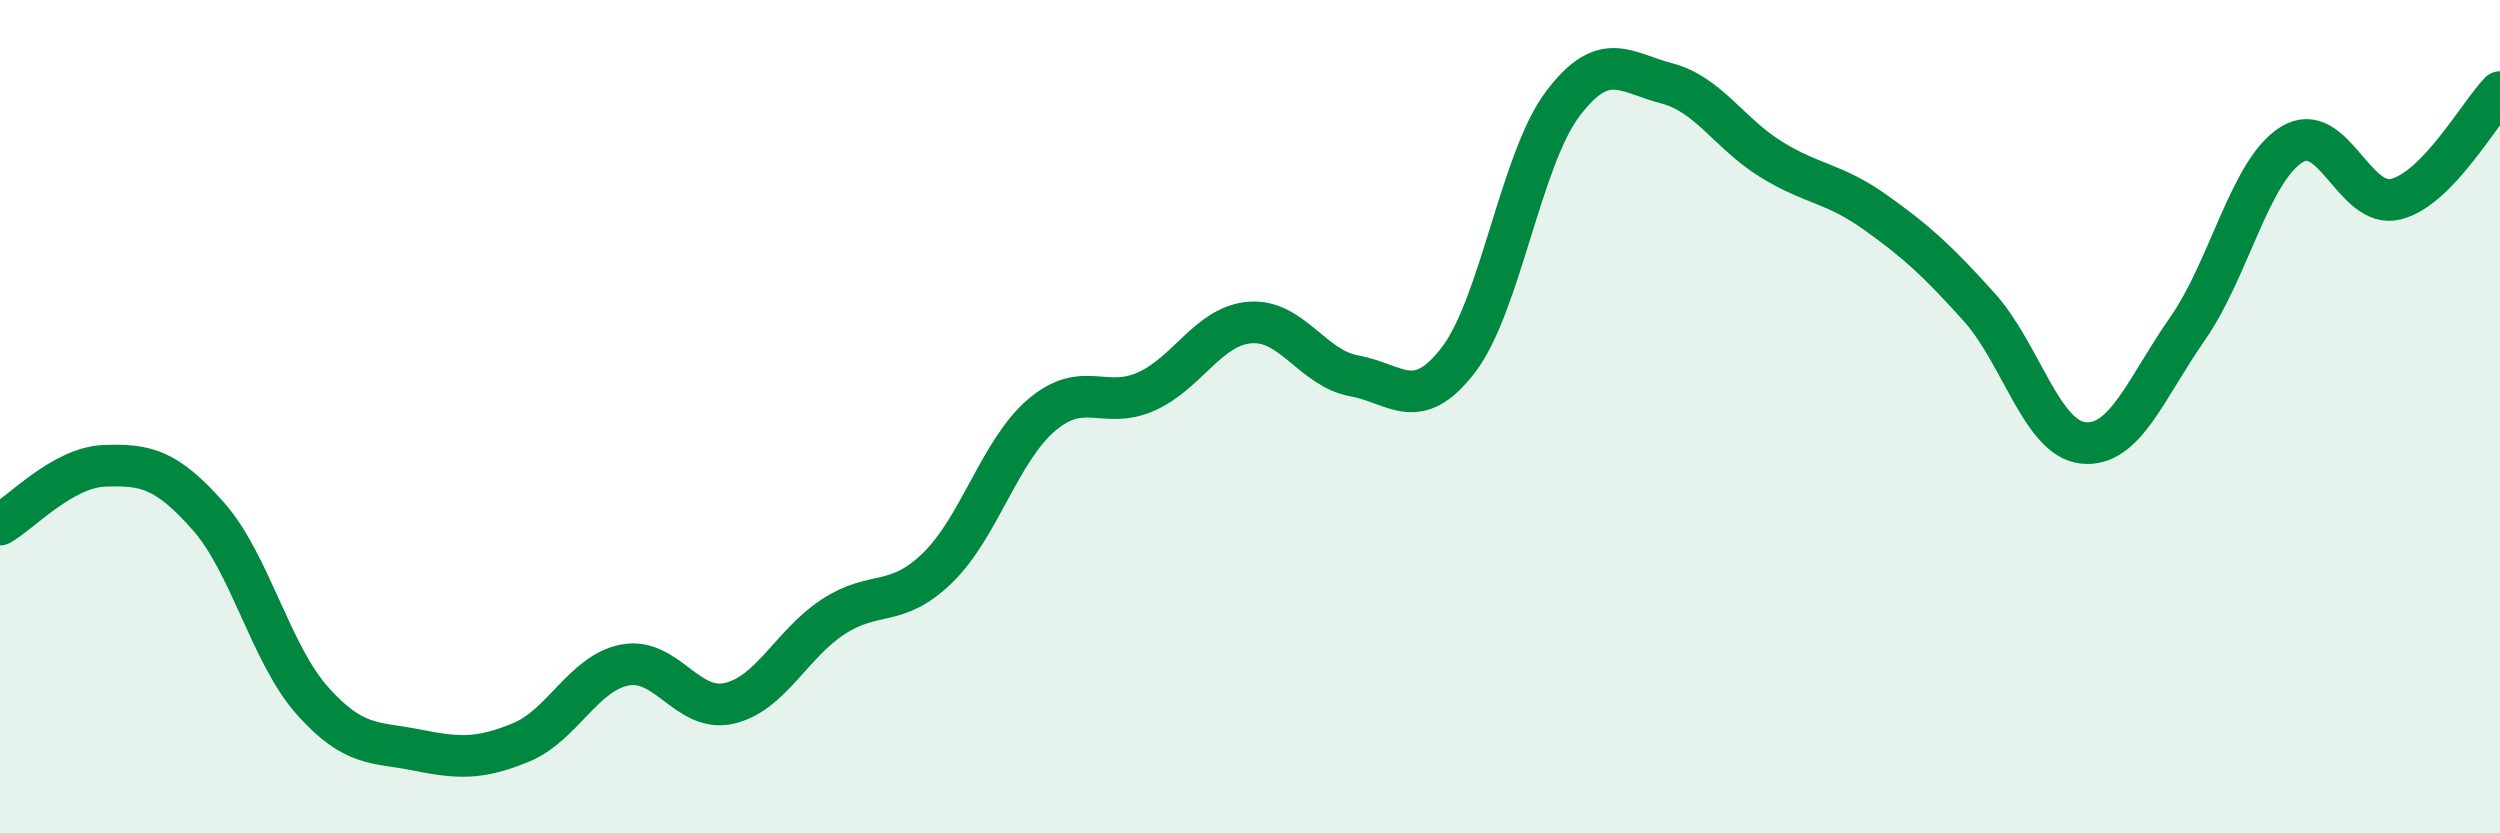
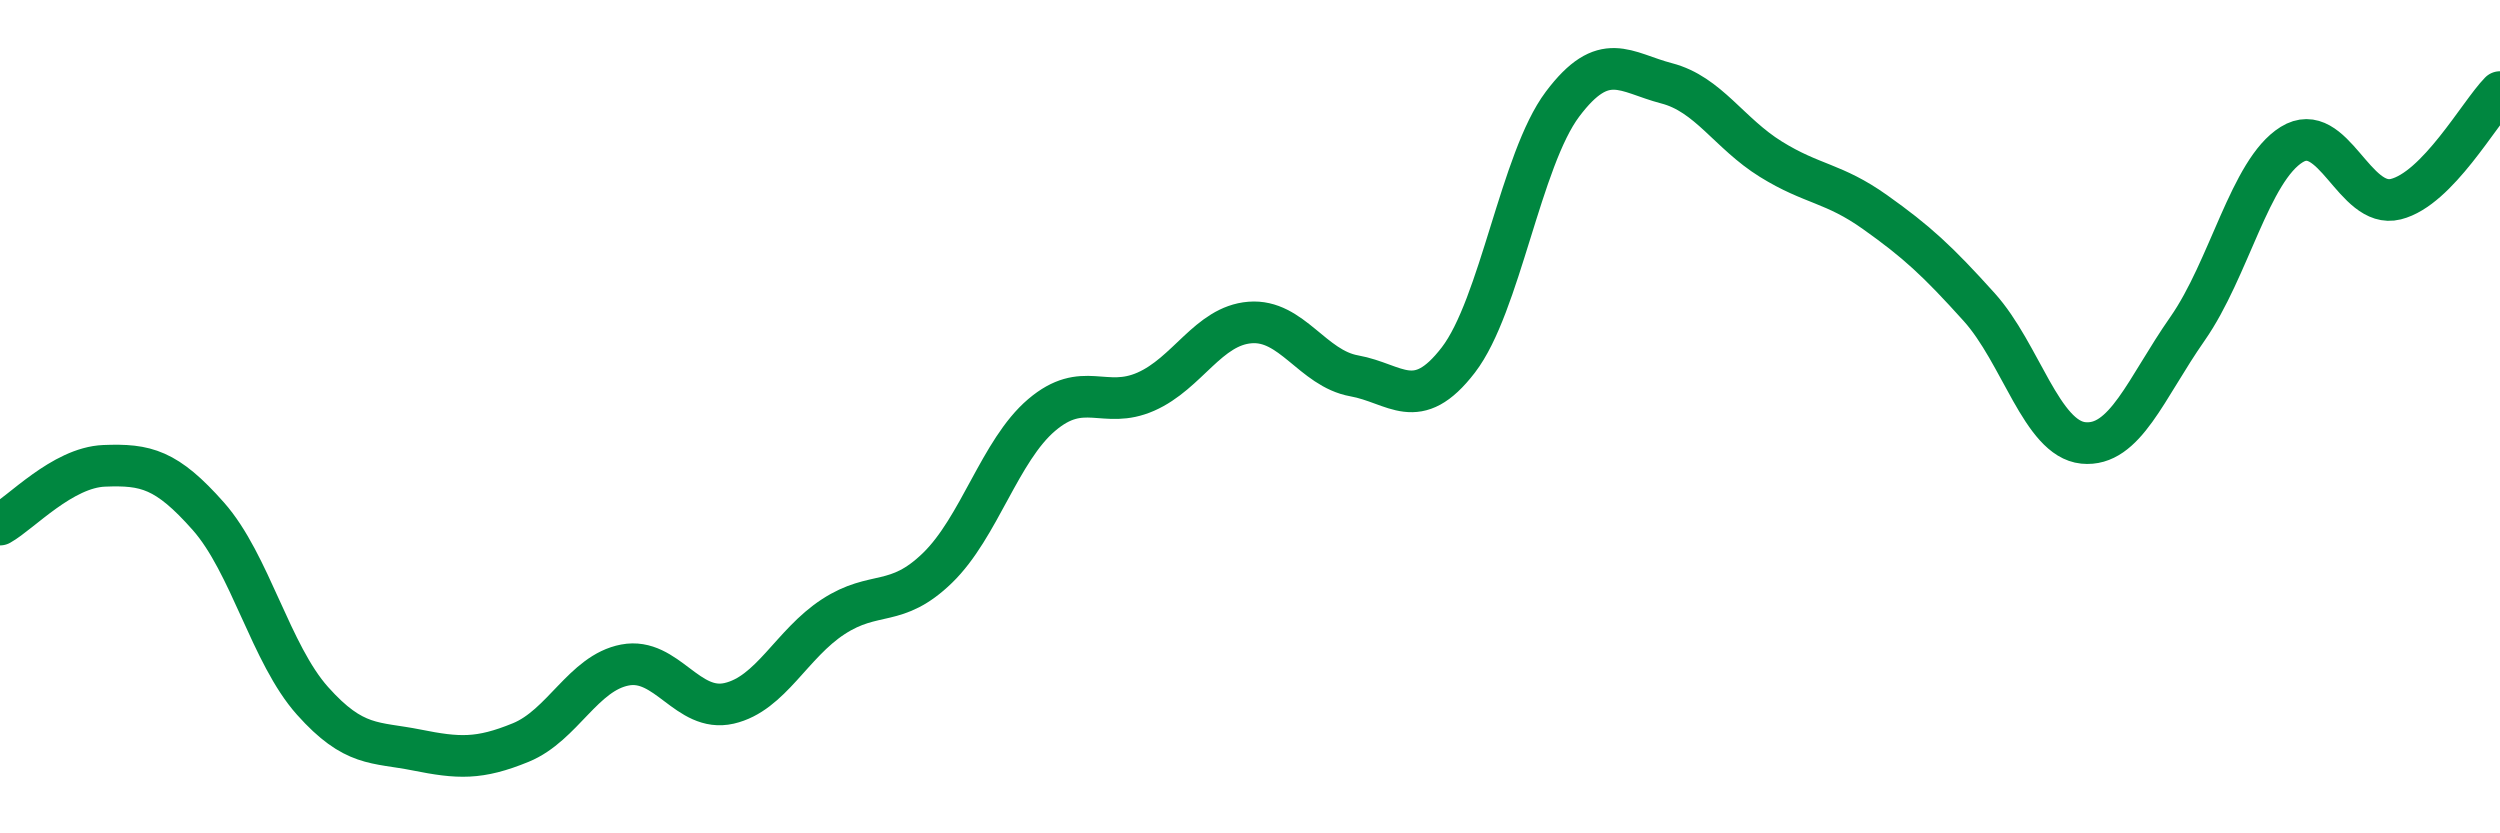
<svg xmlns="http://www.w3.org/2000/svg" width="60" height="20" viewBox="0 0 60 20">
-   <path d="M 0,12.59 C 0.5,12.31 1.5,11.22 2.5,11.18 C 3.5,11.14 4,11.26 5,12.39 C 6,13.52 6.5,15.7 7.5,16.82 C 8.5,17.94 9,17.8 10,18 C 11,18.2 11.5,18.23 12.5,17.82 C 13.5,17.41 14,16.15 15,15.96 C 16,15.77 16.5,17.11 17.5,16.88 C 18.5,16.65 19,15.45 20,14.8 C 21,14.15 21.5,14.6 22.5,13.63 C 23.5,12.66 24,10.81 25,9.96 C 26,9.11 26.5,9.84 27.5,9.4 C 28.5,8.96 29,7.82 30,7.74 C 31,7.66 31.5,8.84 32.5,9.02 C 33.5,9.2 34,9.94 35,8.64 C 36,7.34 36.5,3.83 37.5,2.5 C 38.5,1.17 39,1.74 40,2 C 41,2.26 41.5,3.2 42.5,3.82 C 43.5,4.44 44,4.38 45,5.09 C 46,5.8 46.5,6.26 47.5,7.37 C 48.5,8.48 49,10.53 50,10.63 C 51,10.73 51.5,9.32 52.5,7.89 C 53.5,6.46 54,4.09 55,3.47 C 56,2.85 56.5,5.03 57.5,4.78 C 58.5,4.53 59.5,2.72 60,2.21L60 20L0 20Z" fill="#008740" opacity="0.1" stroke-linecap="round" stroke-linejoin="round" />
  <path d="M 0,12.59 C 0.5,12.31 1.5,11.22 2.5,11.18 C 3.5,11.14 4,11.26 5,12.39 C 6,13.52 6.5,15.7 7.5,16.82 C 8.5,17.94 9,17.8 10,18 C 11,18.2 11.5,18.23 12.5,17.82 C 13.5,17.41 14,16.15 15,15.96 C 16,15.77 16.5,17.11 17.5,16.88 C 18.5,16.65 19,15.45 20,14.8 C 21,14.15 21.5,14.6 22.5,13.63 C 23.5,12.66 24,10.81 25,9.96 C 26,9.11 26.5,9.84 27.5,9.4 C 28.5,8.96 29,7.82 30,7.74 C 31,7.66 31.5,8.84 32.5,9.02 C 33.5,9.2 34,9.94 35,8.64 C 36,7.34 36.5,3.83 37.5,2.5 C 38.5,1.17 39,1.74 40,2 C 41,2.26 41.5,3.2 42.5,3.82 C 43.5,4.44 44,4.38 45,5.09 C 46,5.8 46.5,6.26 47.5,7.37 C 48.5,8.48 49,10.53 50,10.63 C 51,10.73 51.5,9.32 52.5,7.89 C 53.5,6.46 54,4.09 55,3.47 C 56,2.85 56.5,5.03 57.5,4.78 C 58.5,4.53 59.5,2.72 60,2.21" stroke="#008740" stroke-width="1" fill="none" stroke-linecap="round" stroke-linejoin="round" />
</svg>